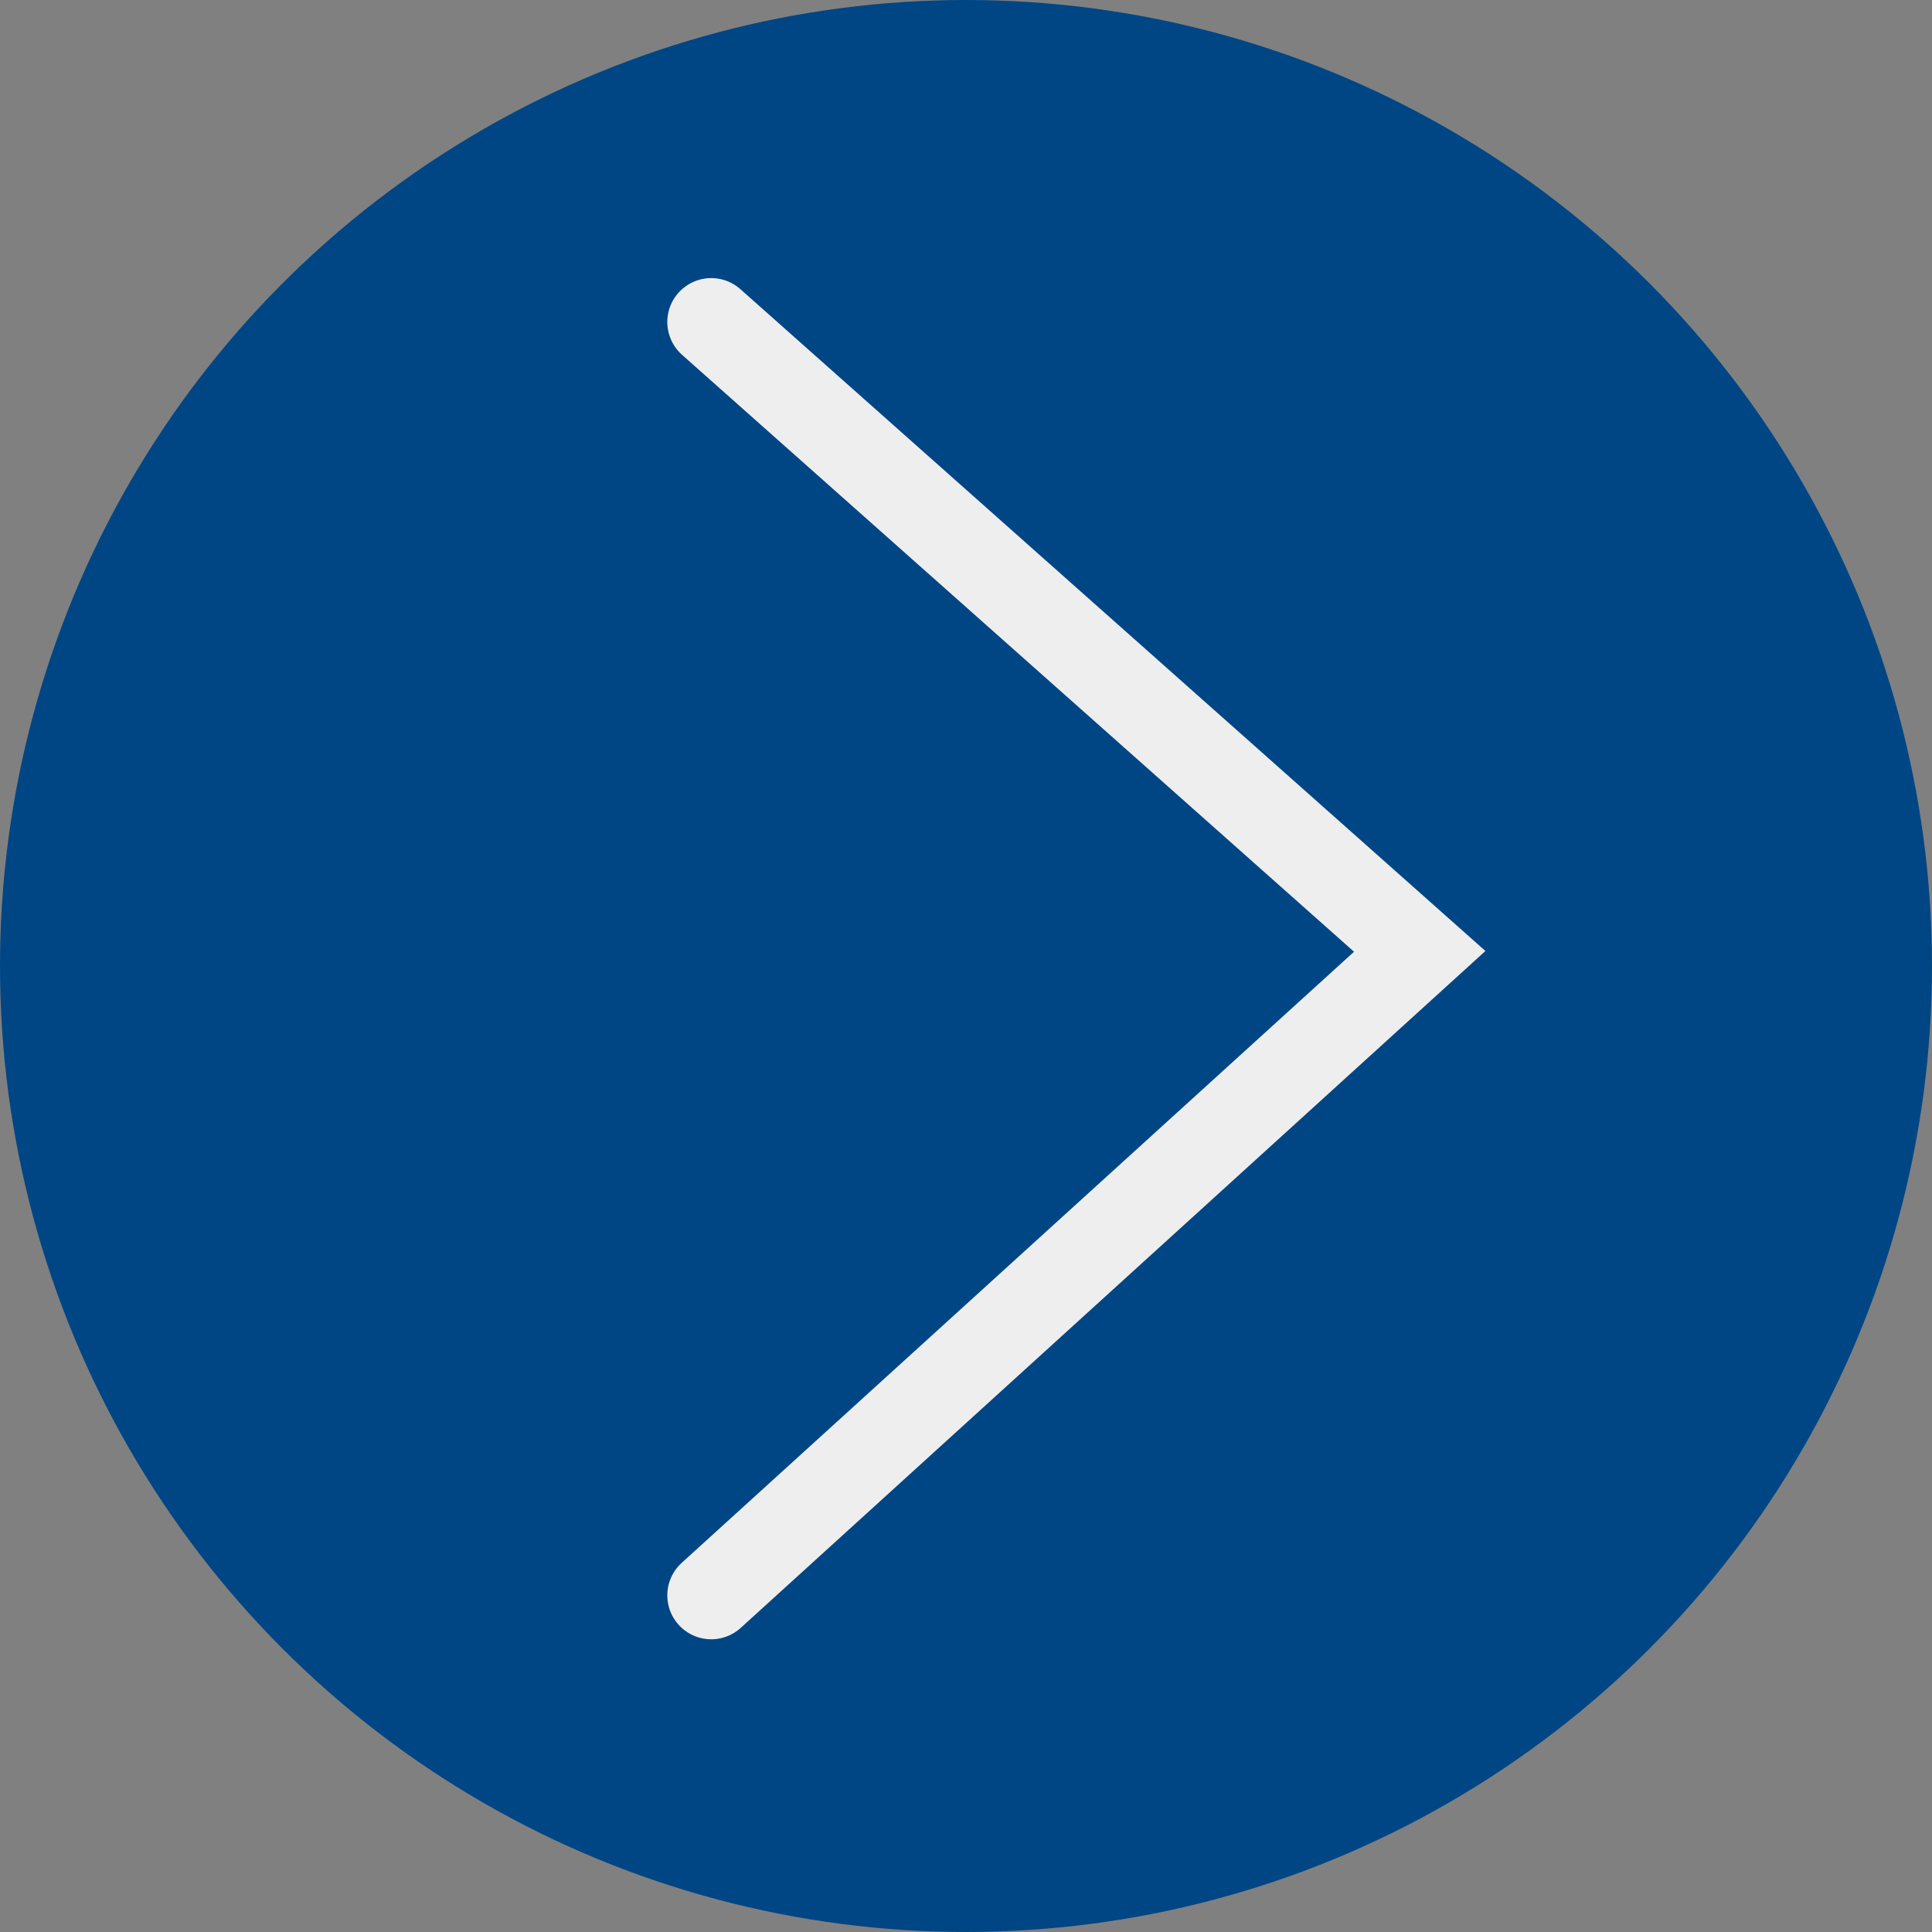
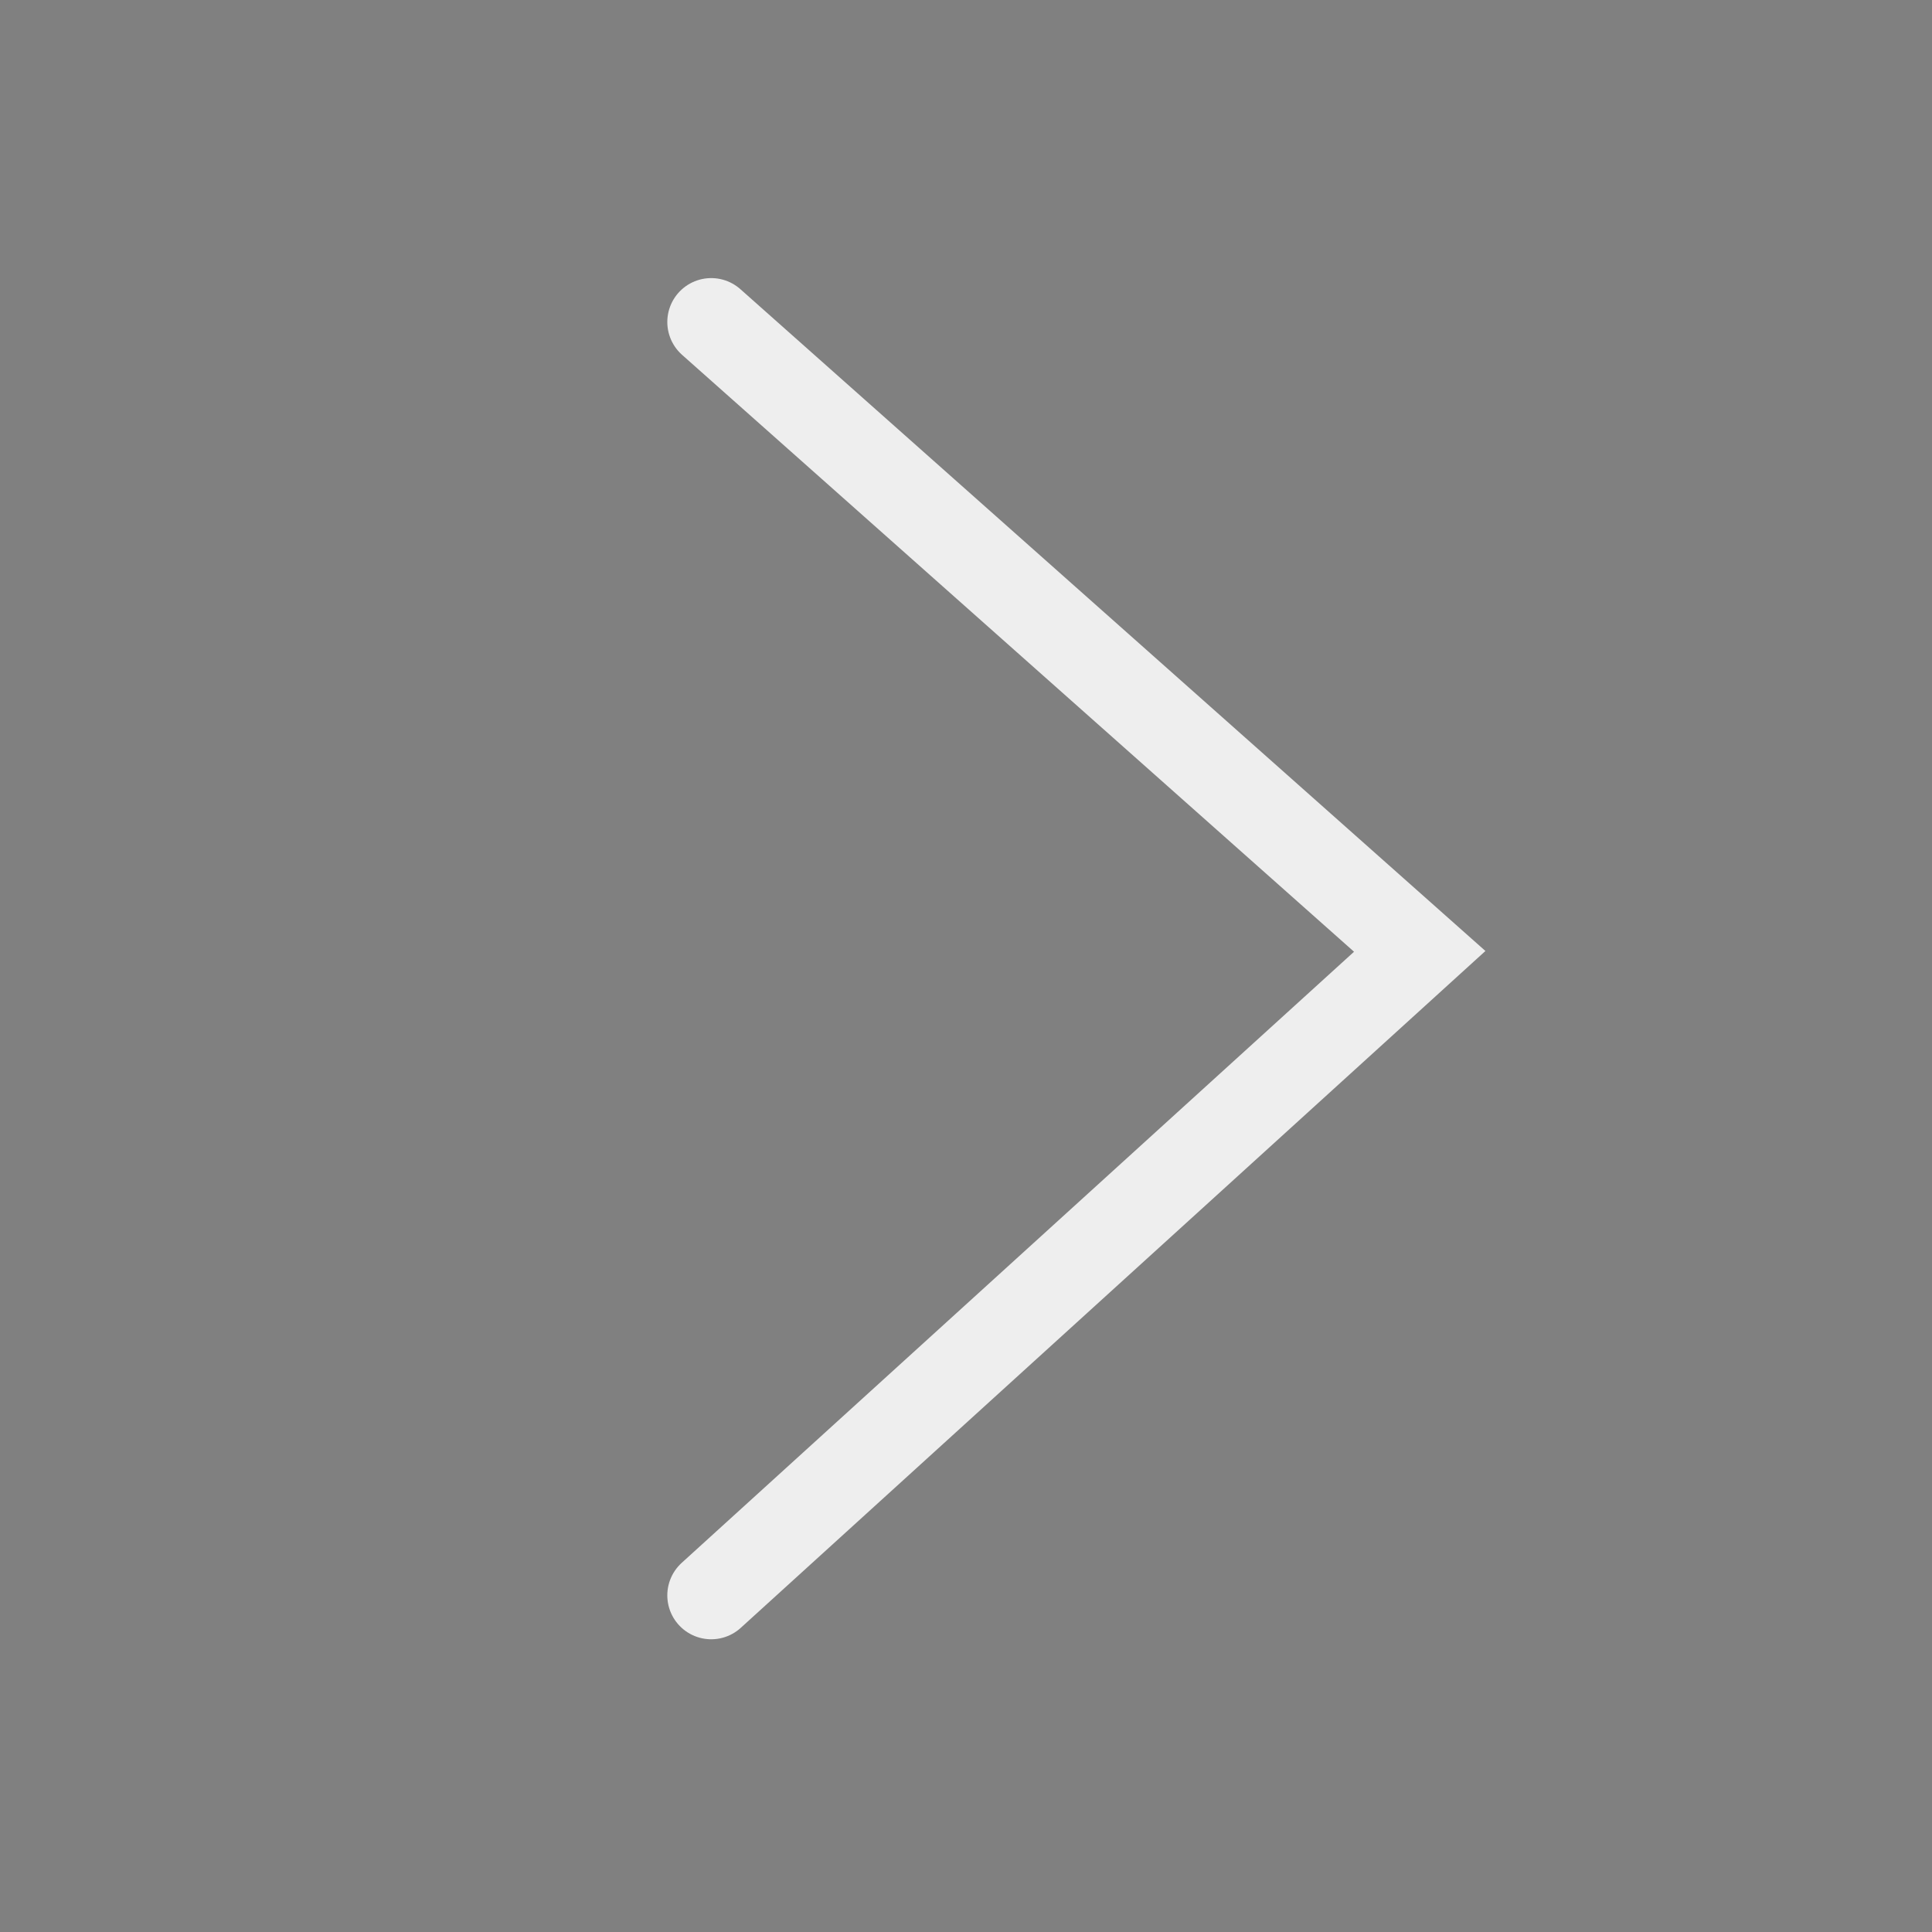
<svg xmlns="http://www.w3.org/2000/svg" width="66" height="66" viewBox="0 0 66 66" fill="none">
  <rect x="0" y="0" width="66" height="66" fill="#808080" stroke="none" />
-   <circle cx="33" cy="33" r="33" fill="#004685" />
  <path d="M24.296 54.5L48.5 32.5L24.296 11" stroke="#EEEEEE" stroke-width="3" stroke-linecap="round" />
</svg>